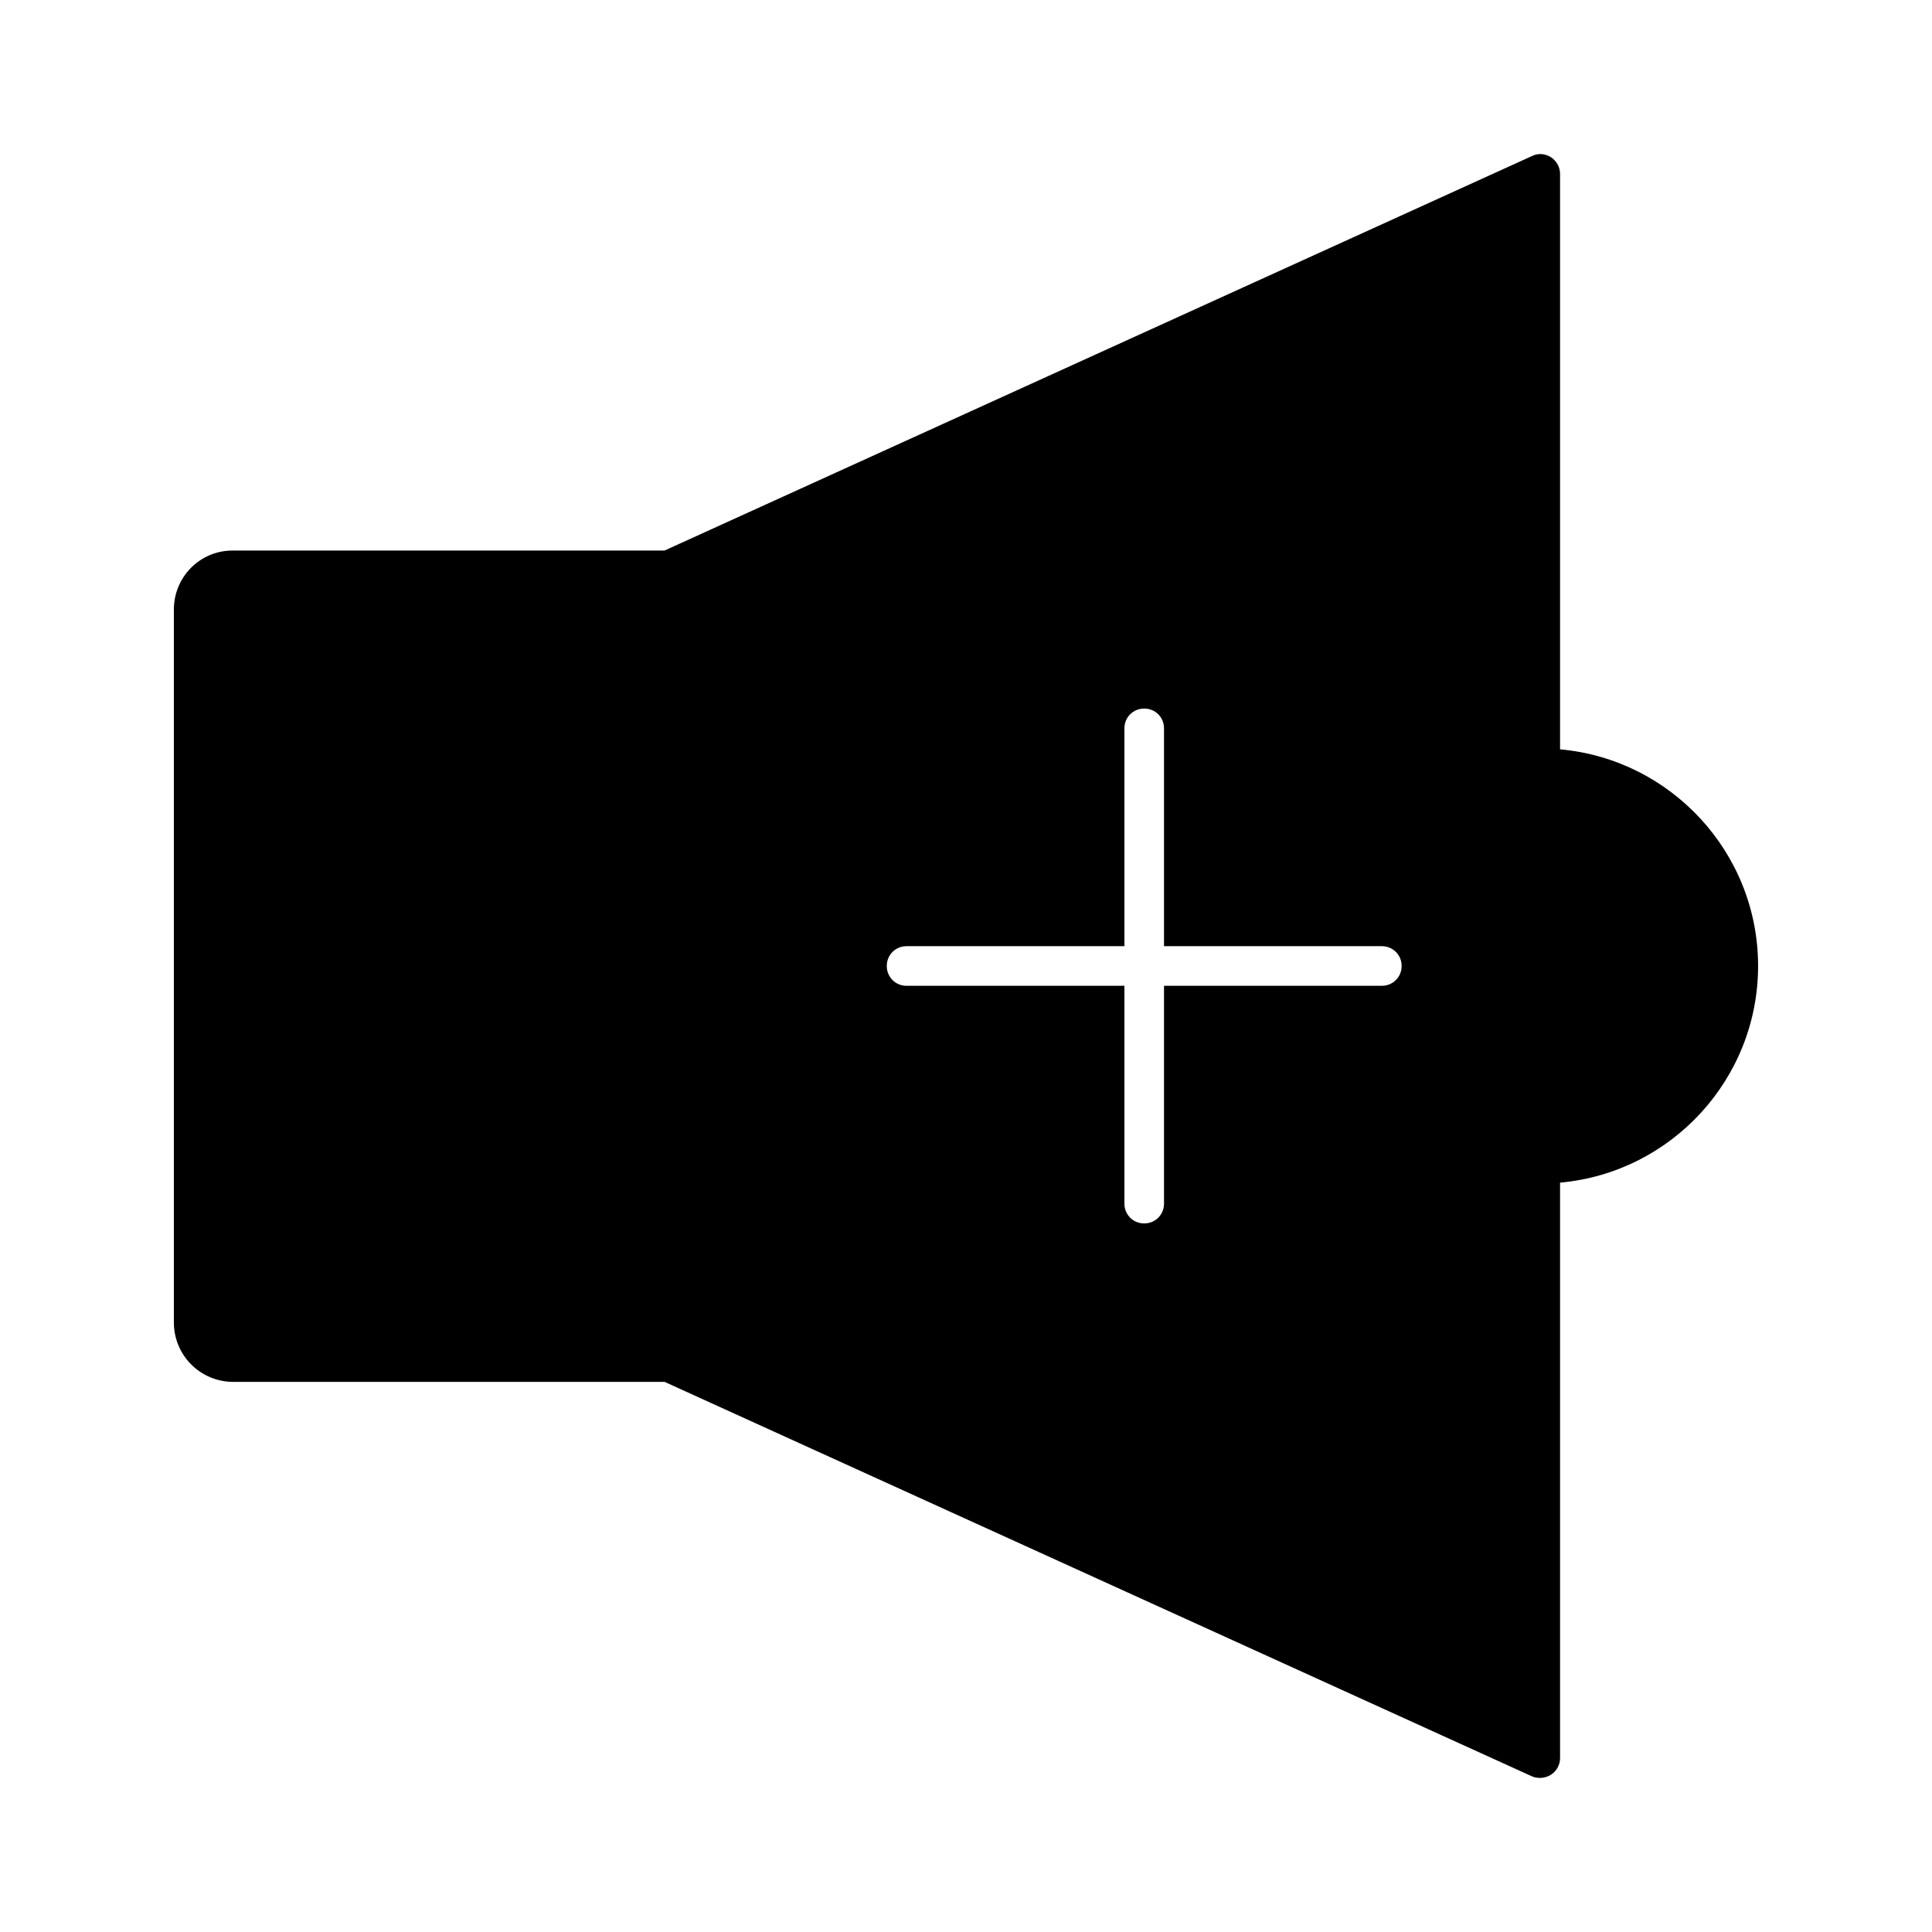
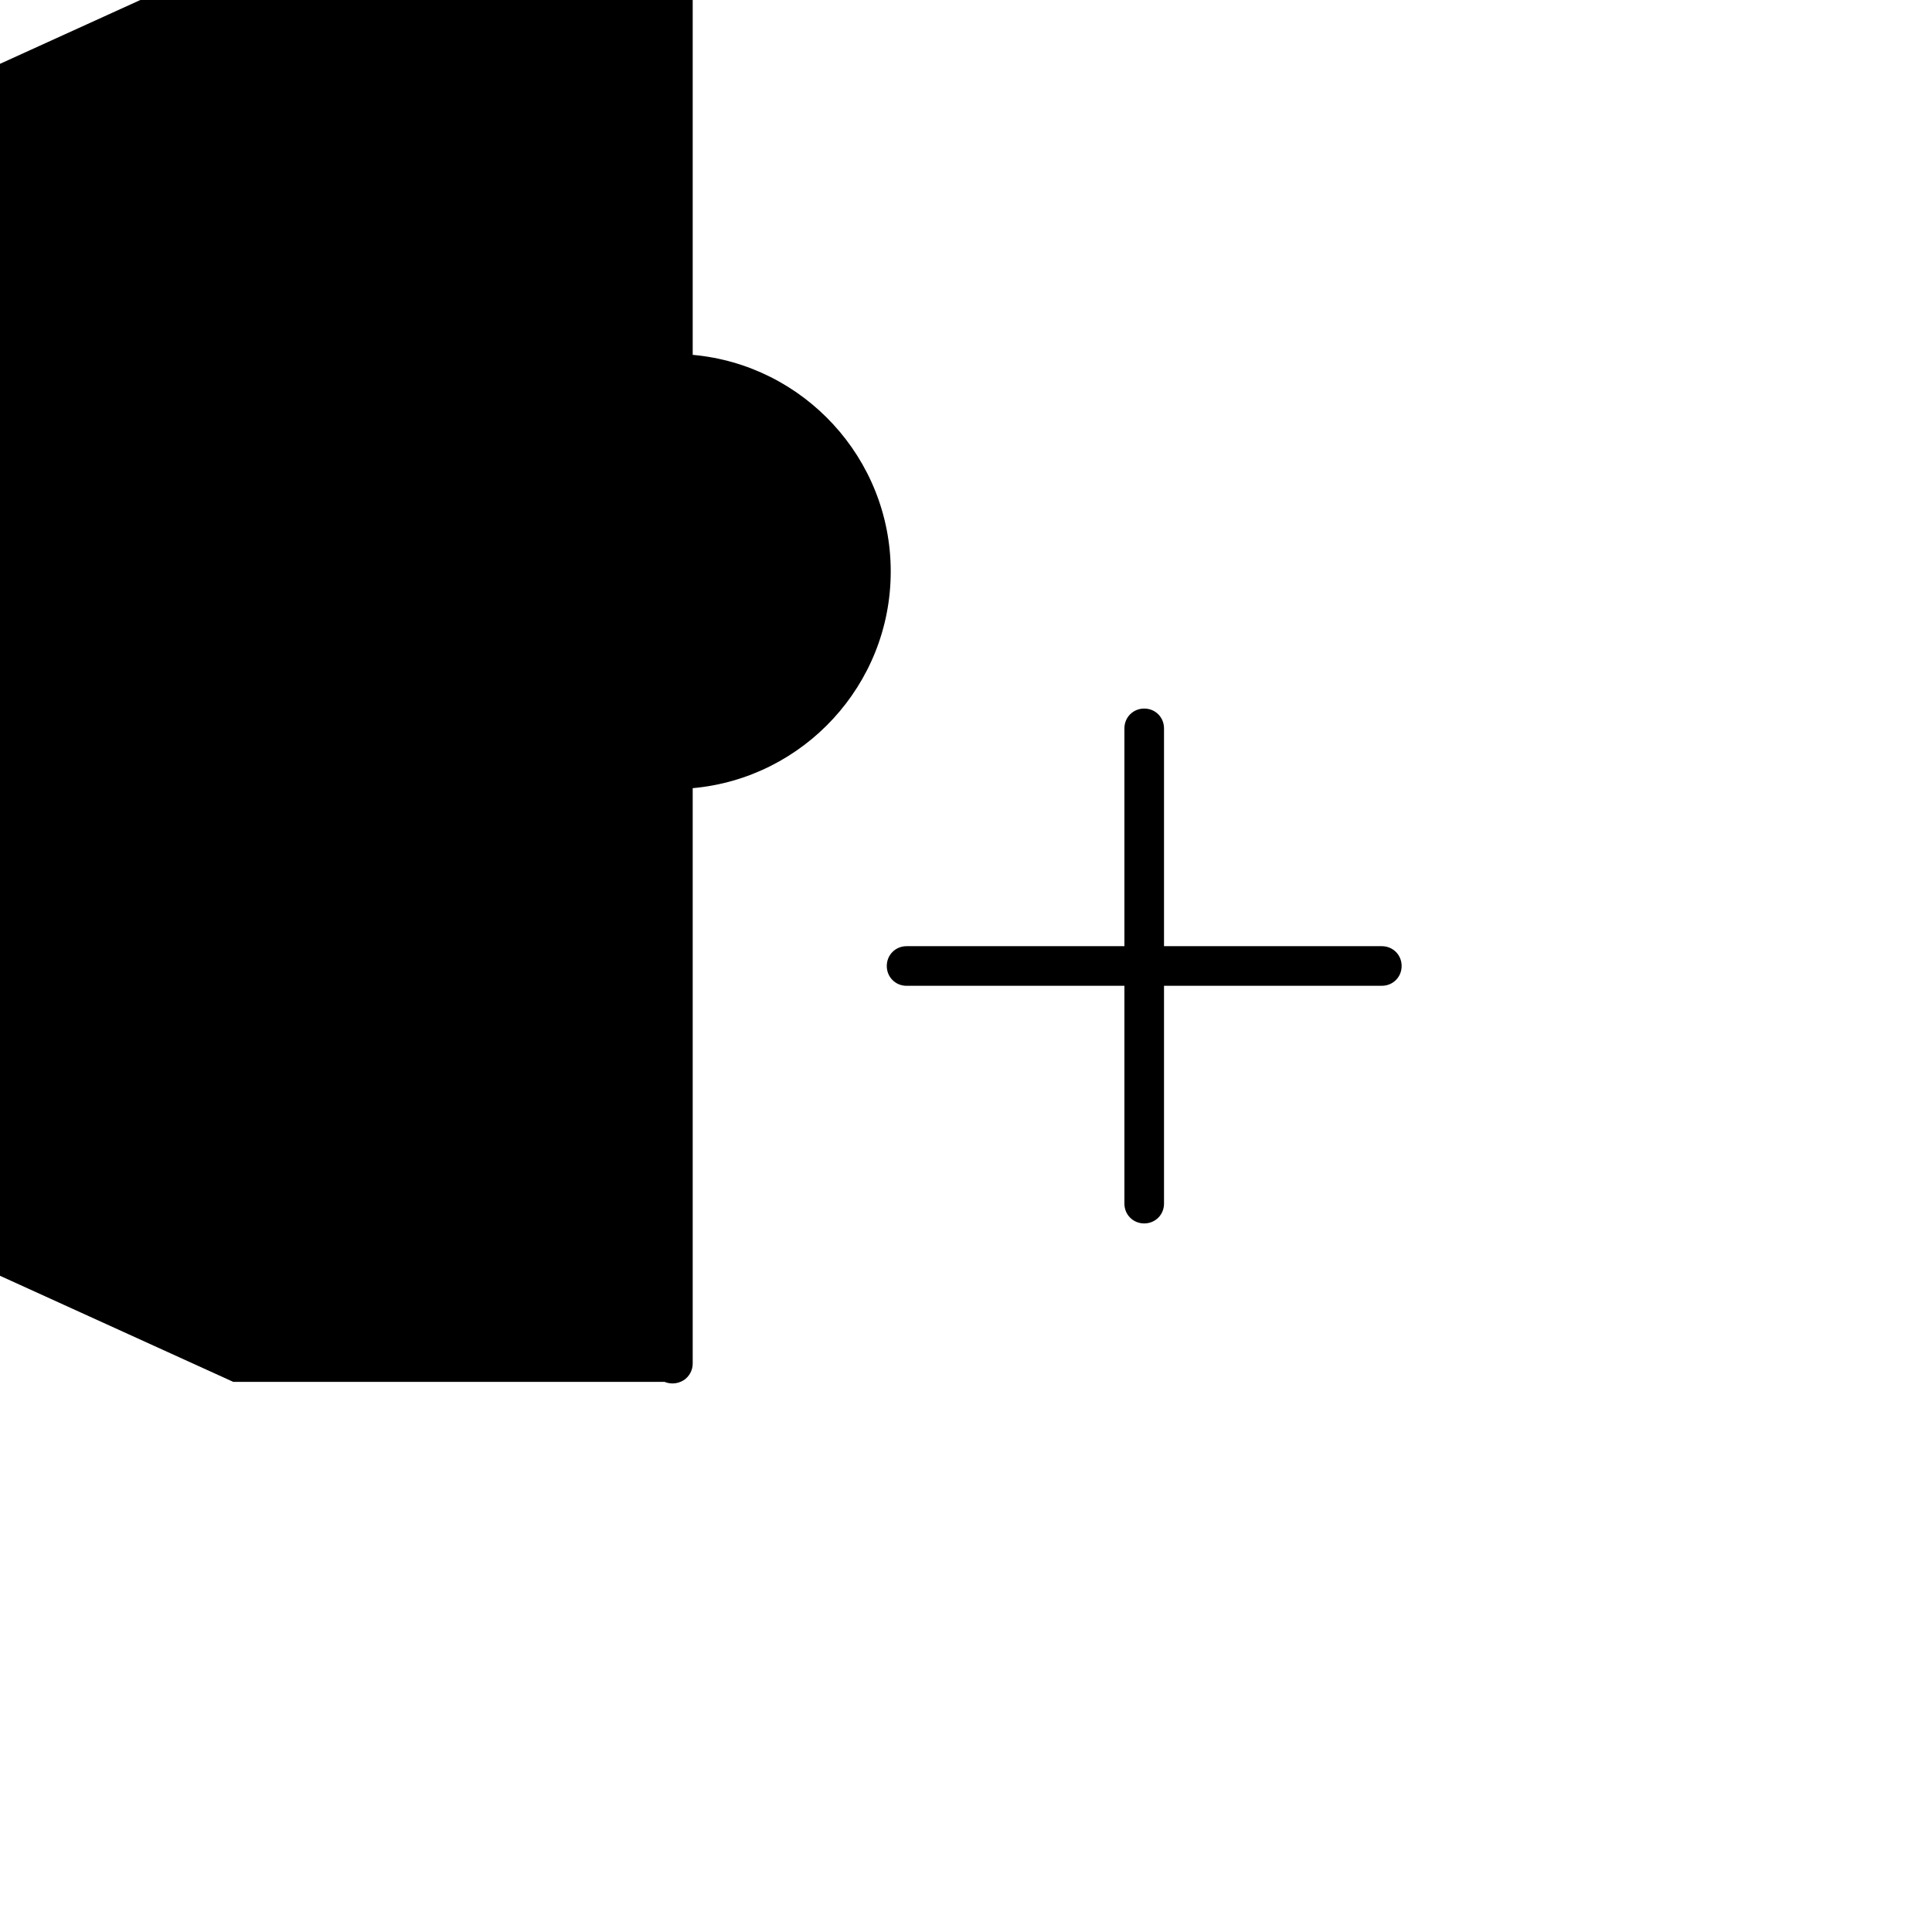
<svg xmlns="http://www.w3.org/2000/svg" fill="#000000" width="800px" height="800px" version="1.1" viewBox="144 144 512 512">
-   <path d="m205.82 510.21h114.3l229.86 104.54c0.734 0.316 1.469 0.418 2.203 0.418 0.945 0 1.996-0.316 2.832-0.84 1.477-0.941 2.418-2.621 2.418-4.406v-152.51c29.391-2.625 52.48-27.395 52.48-57.414 0-30.02-23.09-54.789-52.48-57.414v-152.5c0-1.785-0.945-3.465-2.414-4.41-1.469-0.945-3.359-1.156-5.039-0.316l-229.86 104.54-114.3 0.004c-8.711-0.105-15.742 6.93-15.742 15.641v188.93c0 8.711 7.031 15.742 15.742 15.742zm178.43-115.46h57.73v-57.727c0-2.938 2.309-5.246 5.246-5.246 2.938-0.004 5.25 2.305 5.25 5.246v57.727h57.727c2.938 0 5.246 2.309 5.246 5.246s-2.309 5.246-5.246 5.246l-57.727 0.004v57.73c0 2.938-2.309 5.246-5.246 5.246-2.941 0-5.25-2.309-5.25-5.246v-57.727h-57.727c-2.938 0-5.246-2.309-5.246-5.246-0.004-2.945 2.305-5.254 5.242-5.254z" />
+   <path d="m205.82 510.21h114.3c0.734 0.316 1.469 0.418 2.203 0.418 0.945 0 1.996-0.316 2.832-0.84 1.477-0.941 2.418-2.621 2.418-4.406v-152.51c29.391-2.625 52.48-27.395 52.48-57.414 0-30.02-23.09-54.789-52.48-57.414v-152.5c0-1.785-0.945-3.465-2.414-4.41-1.469-0.945-3.359-1.156-5.039-0.316l-229.86 104.54-114.3 0.004c-8.711-0.105-15.742 6.93-15.742 15.641v188.93c0 8.711 7.031 15.742 15.742 15.742zm178.43-115.46h57.73v-57.727c0-2.938 2.309-5.246 5.246-5.246 2.938-0.004 5.25 2.305 5.25 5.246v57.727h57.727c2.938 0 5.246 2.309 5.246 5.246s-2.309 5.246-5.246 5.246l-57.727 0.004v57.73c0 2.938-2.309 5.246-5.246 5.246-2.941 0-5.25-2.309-5.25-5.246v-57.727h-57.727c-2.938 0-5.246-2.309-5.246-5.246-0.004-2.945 2.305-5.254 5.242-5.254z" />
</svg>